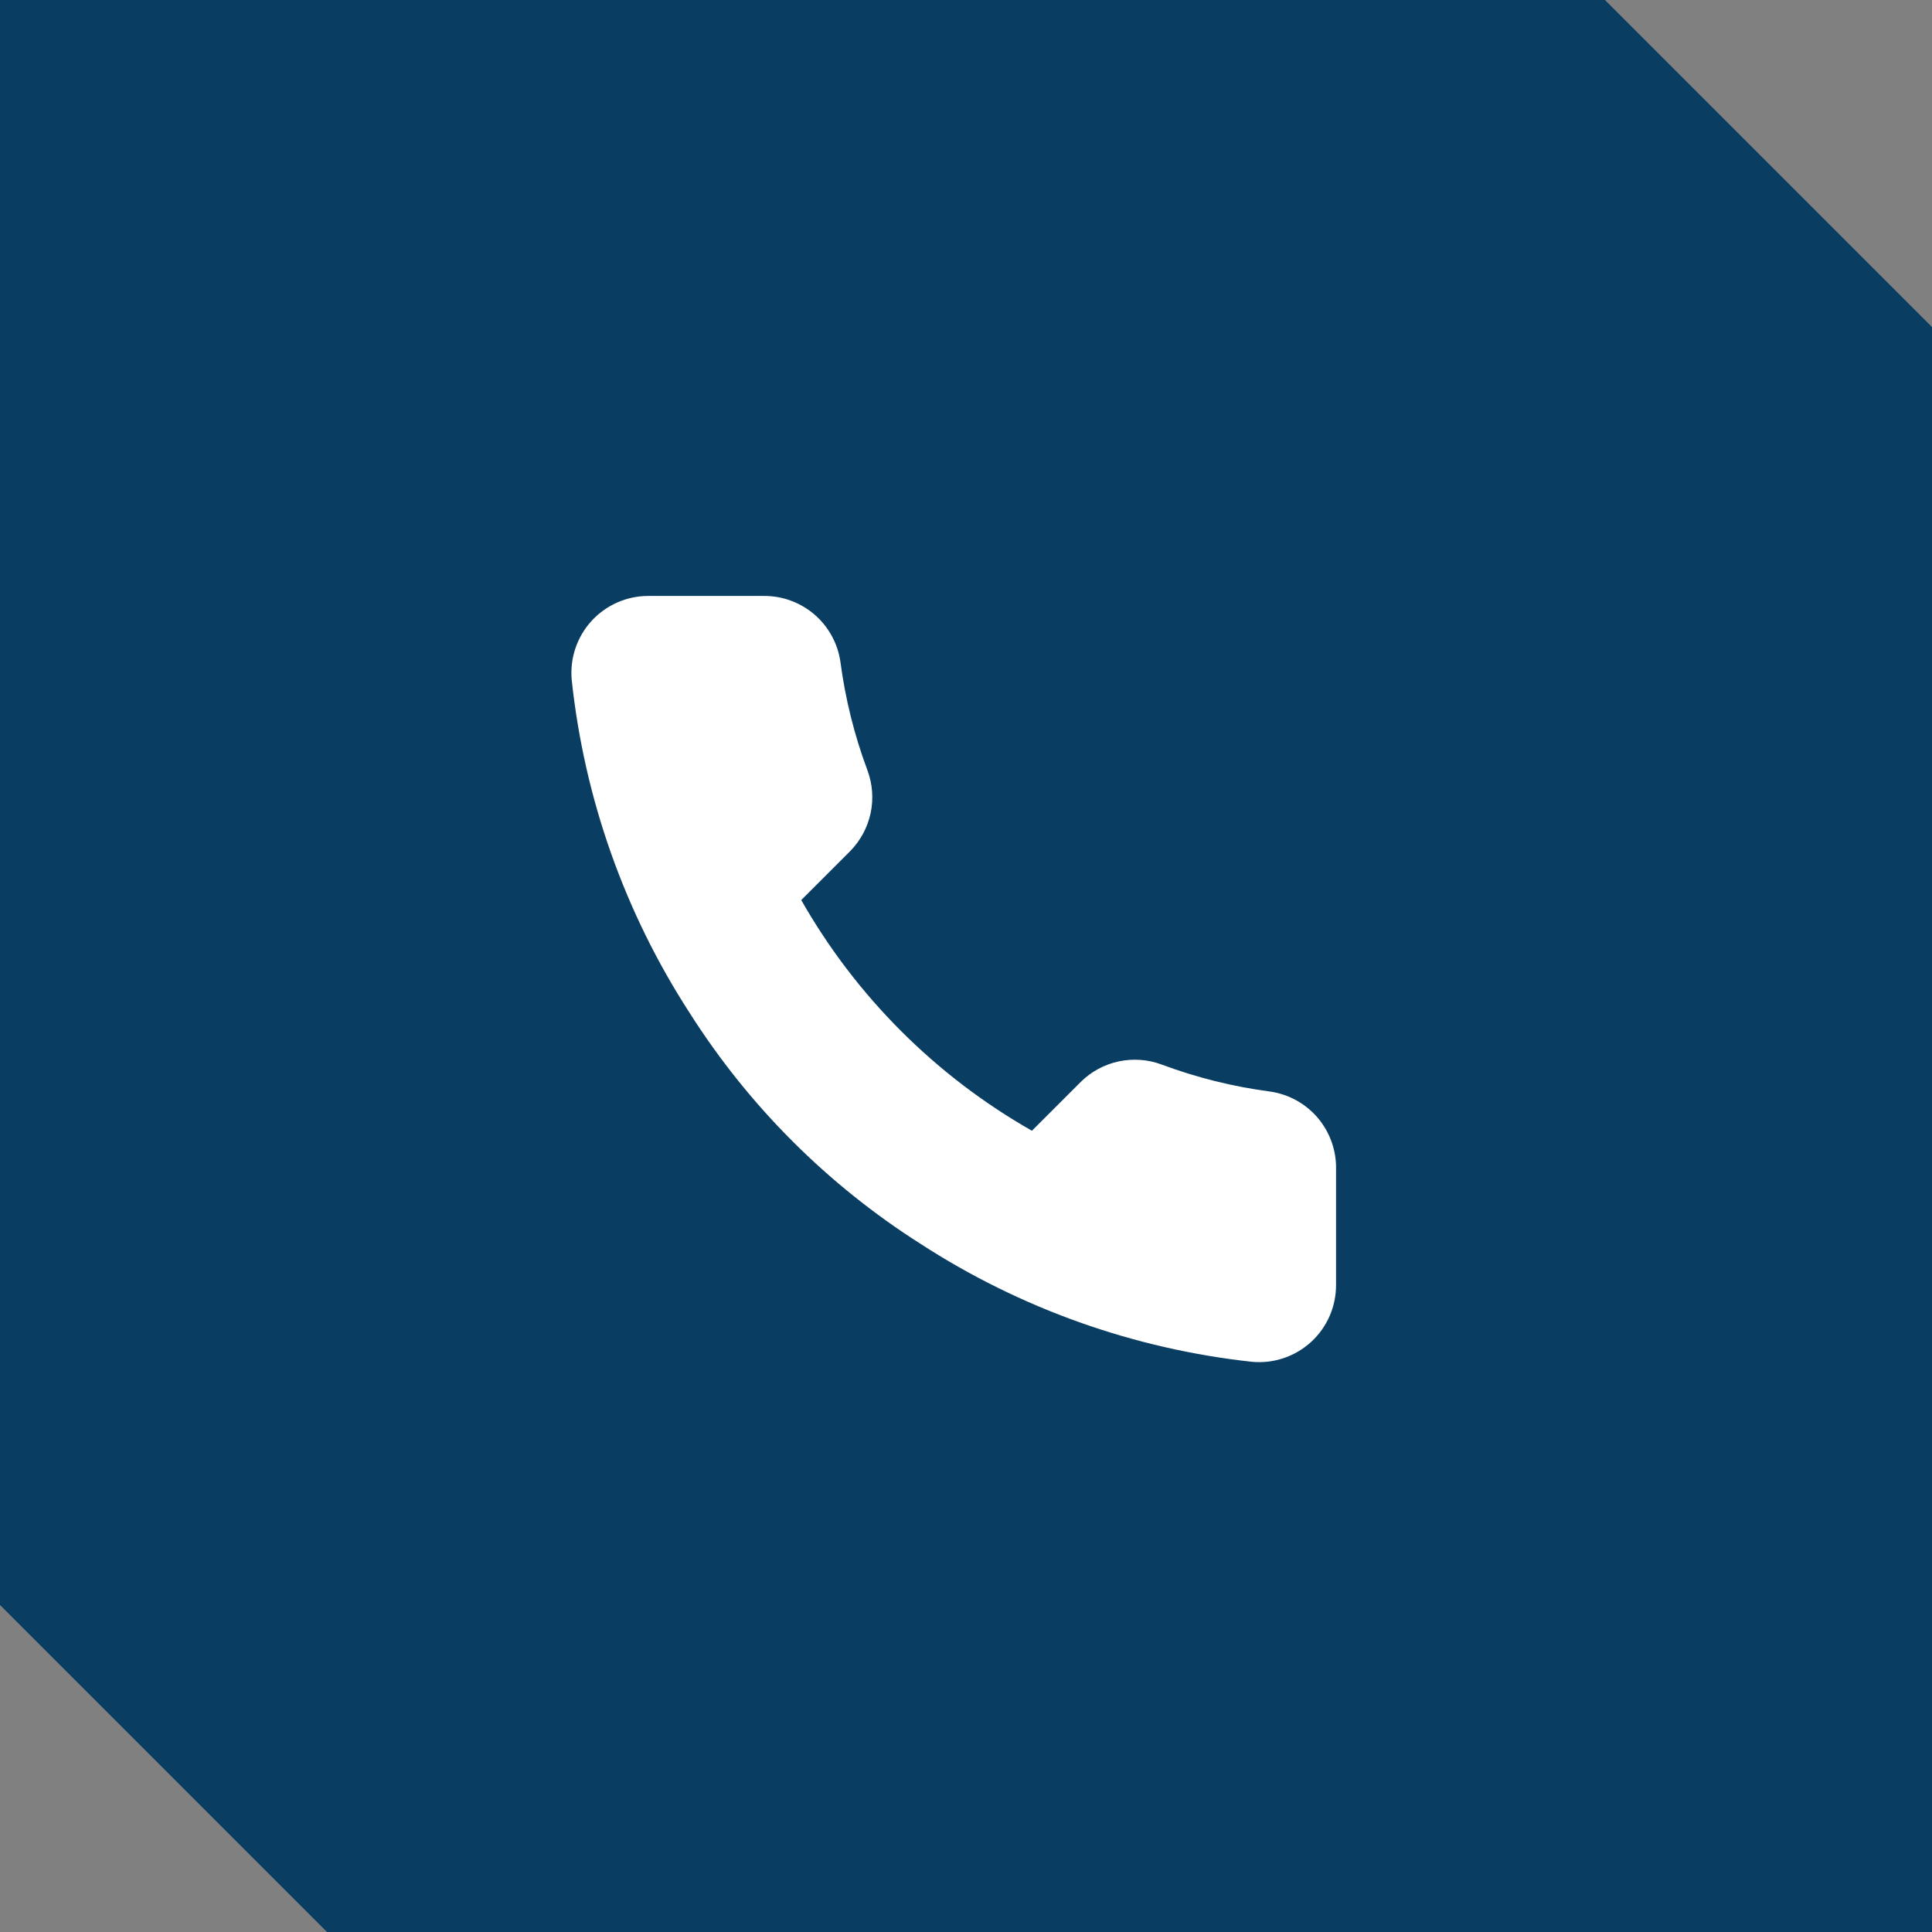
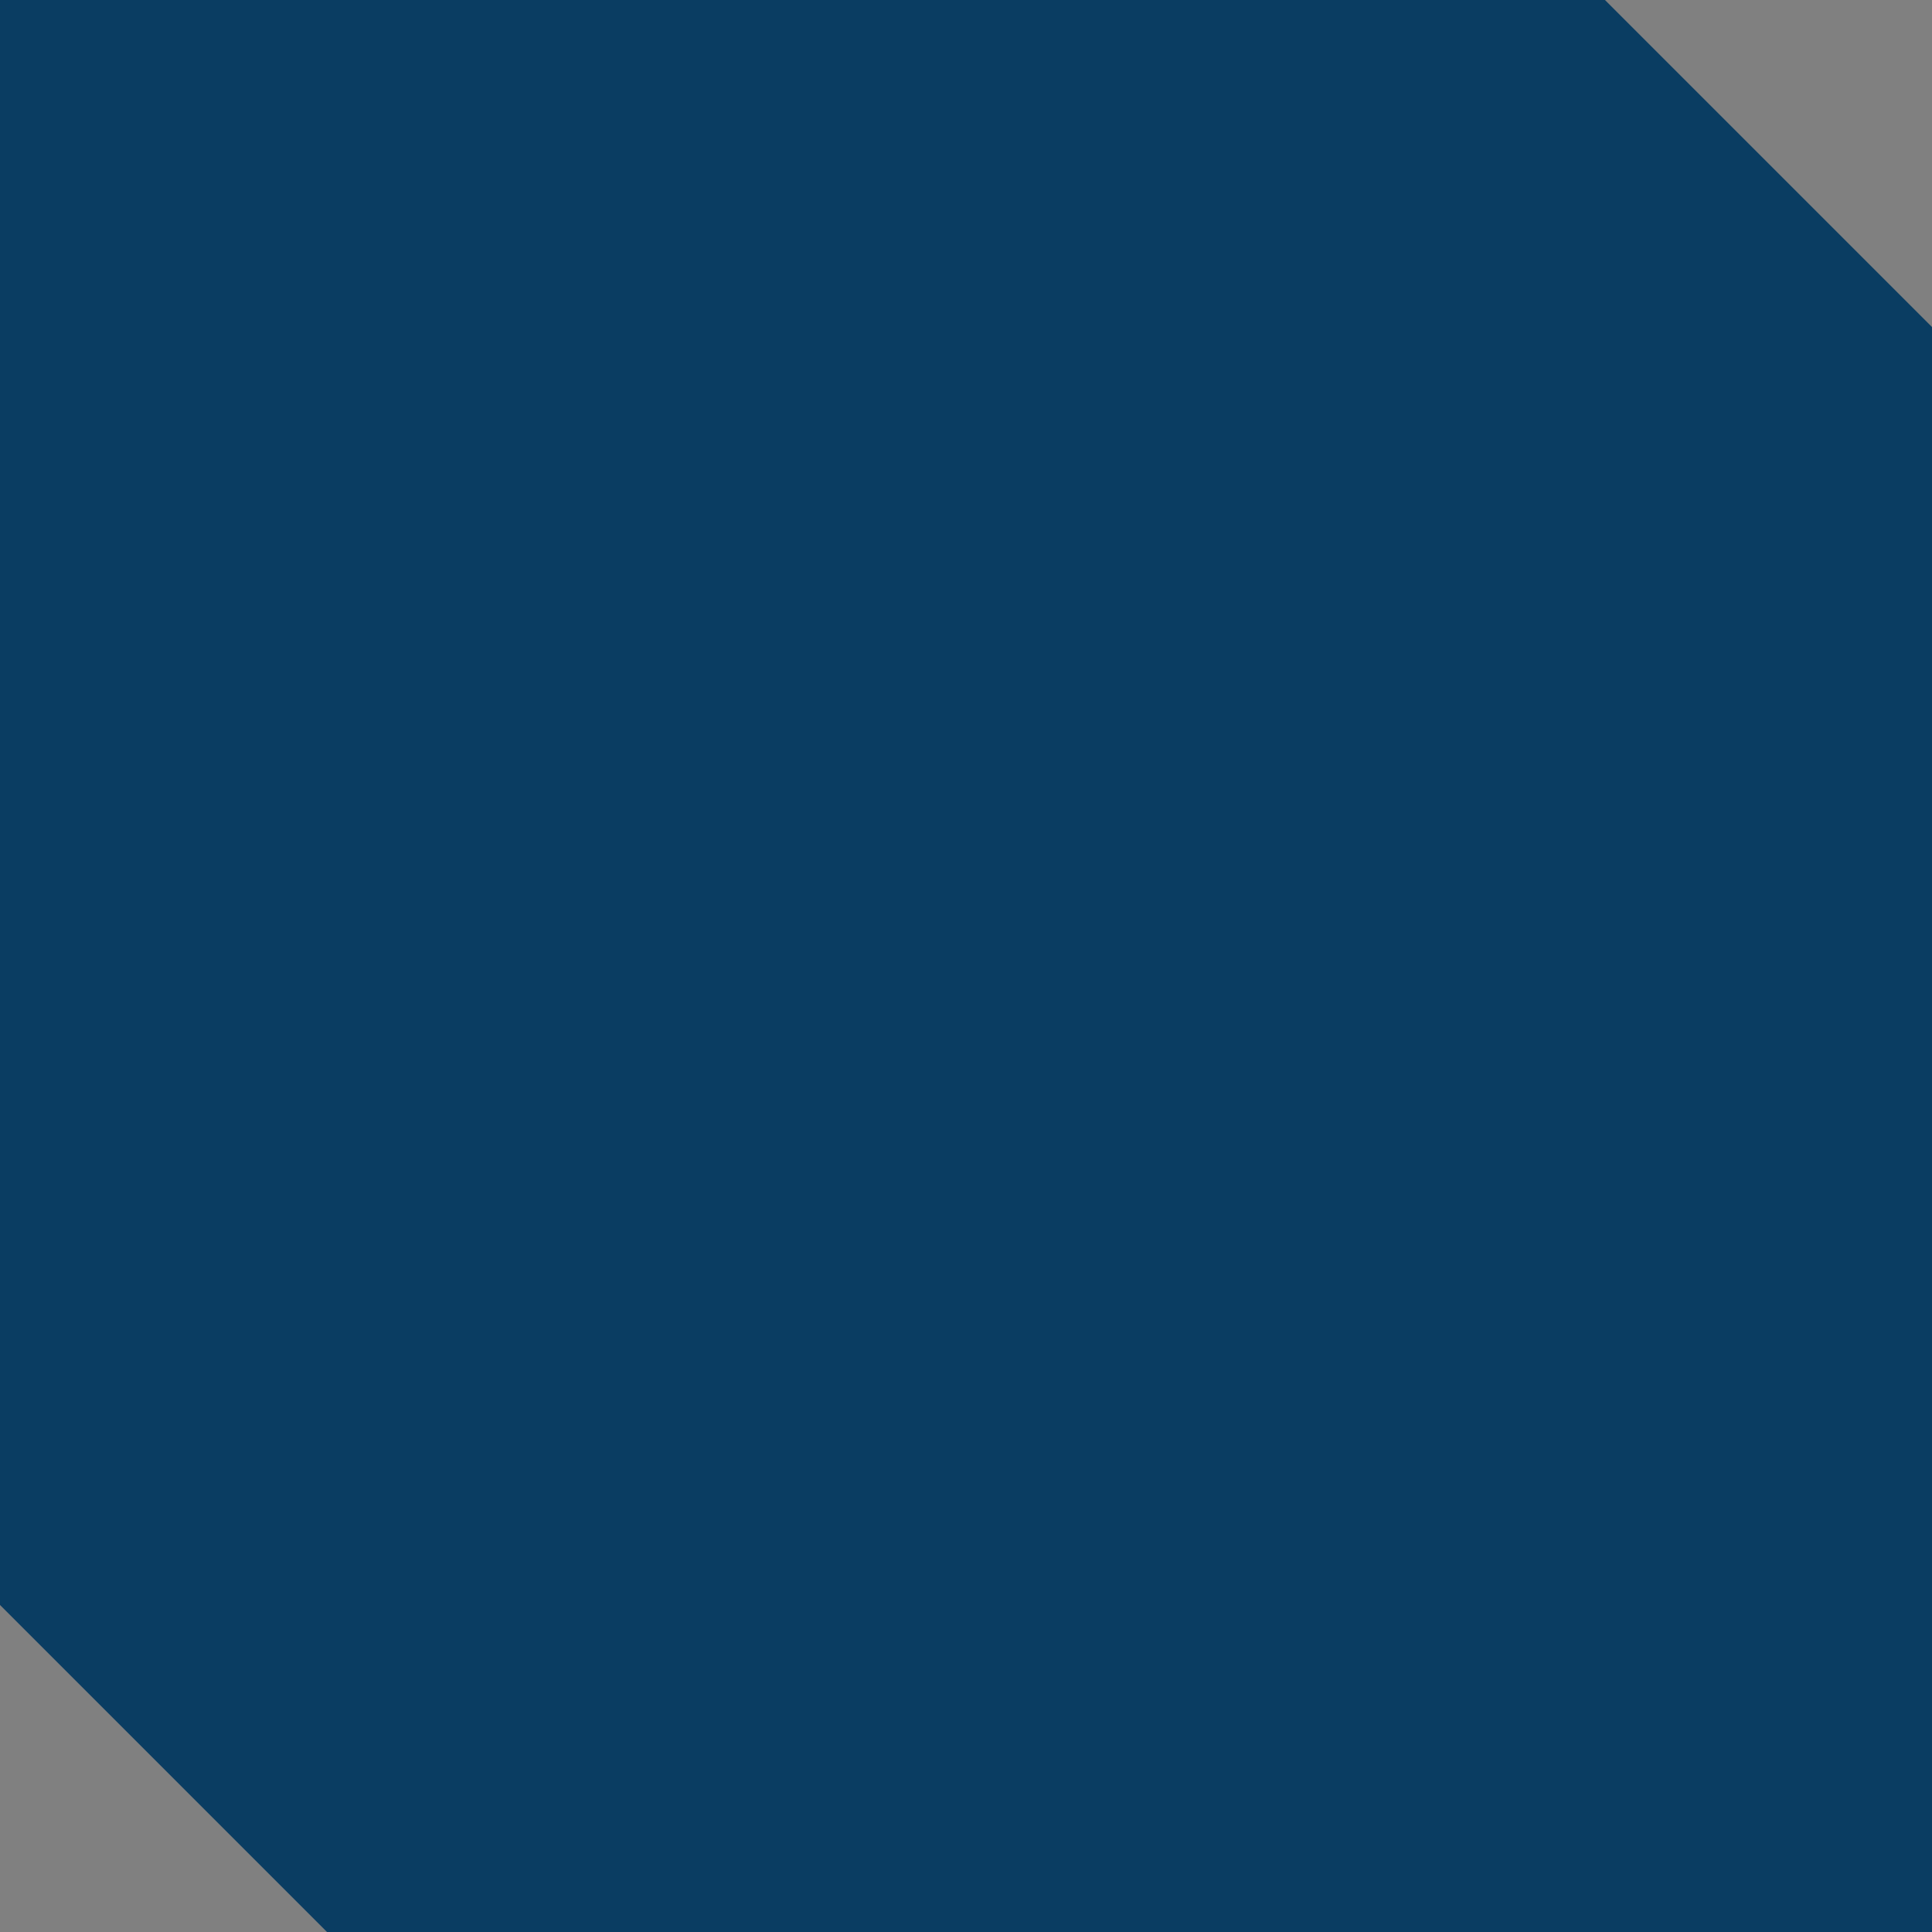
<svg xmlns="http://www.w3.org/2000/svg" fill="none" viewBox="0 0 67 67" height="67" width="67">
  <rect x="0" y="0" width="67" height="67" fill="#808080" stroke="none" />
  <path fill="#0A3D62" d="M67 11.341V67H11.34L0 55.659V0H55.659L67 11.341Z" />
-   <path fill="white" d="M46.333 40.56V44.56C46.334 44.931 46.258 45.299 46.11 45.639C45.961 45.979 45.743 46.285 45.469 46.536C45.195 46.787 44.872 46.978 44.521 47.097C44.169 47.216 43.796 47.26 43.426 47.227C39.323 46.781 35.382 45.379 31.92 43.133C28.698 41.086 25.967 38.355 23.92 35.133C21.666 31.655 20.264 27.695 19.826 23.573C19.793 23.205 19.837 22.833 19.955 22.482C20.073 22.131 20.263 21.809 20.513 21.535C20.762 21.262 21.066 21.044 21.405 20.894C21.743 20.744 22.109 20.667 22.48 20.667H26.48C27.127 20.66 27.754 20.89 28.245 21.311C28.735 21.733 29.056 22.319 29.146 22.96C29.315 24.24 29.628 25.497 30.08 26.707C30.259 27.184 30.298 27.703 30.192 28.201C30.085 28.7 29.838 29.157 29.48 29.52L27.786 31.213C29.684 34.551 32.448 37.315 35.786 39.213L37.48 37.52C37.842 37.161 38.3 36.914 38.798 36.808C39.297 36.702 39.816 36.741 40.293 36.92C41.503 37.371 42.76 37.684 44.04 37.853C44.687 37.945 45.279 38.271 45.702 38.77C46.124 39.269 46.349 39.906 46.333 40.56Z" />
</svg>